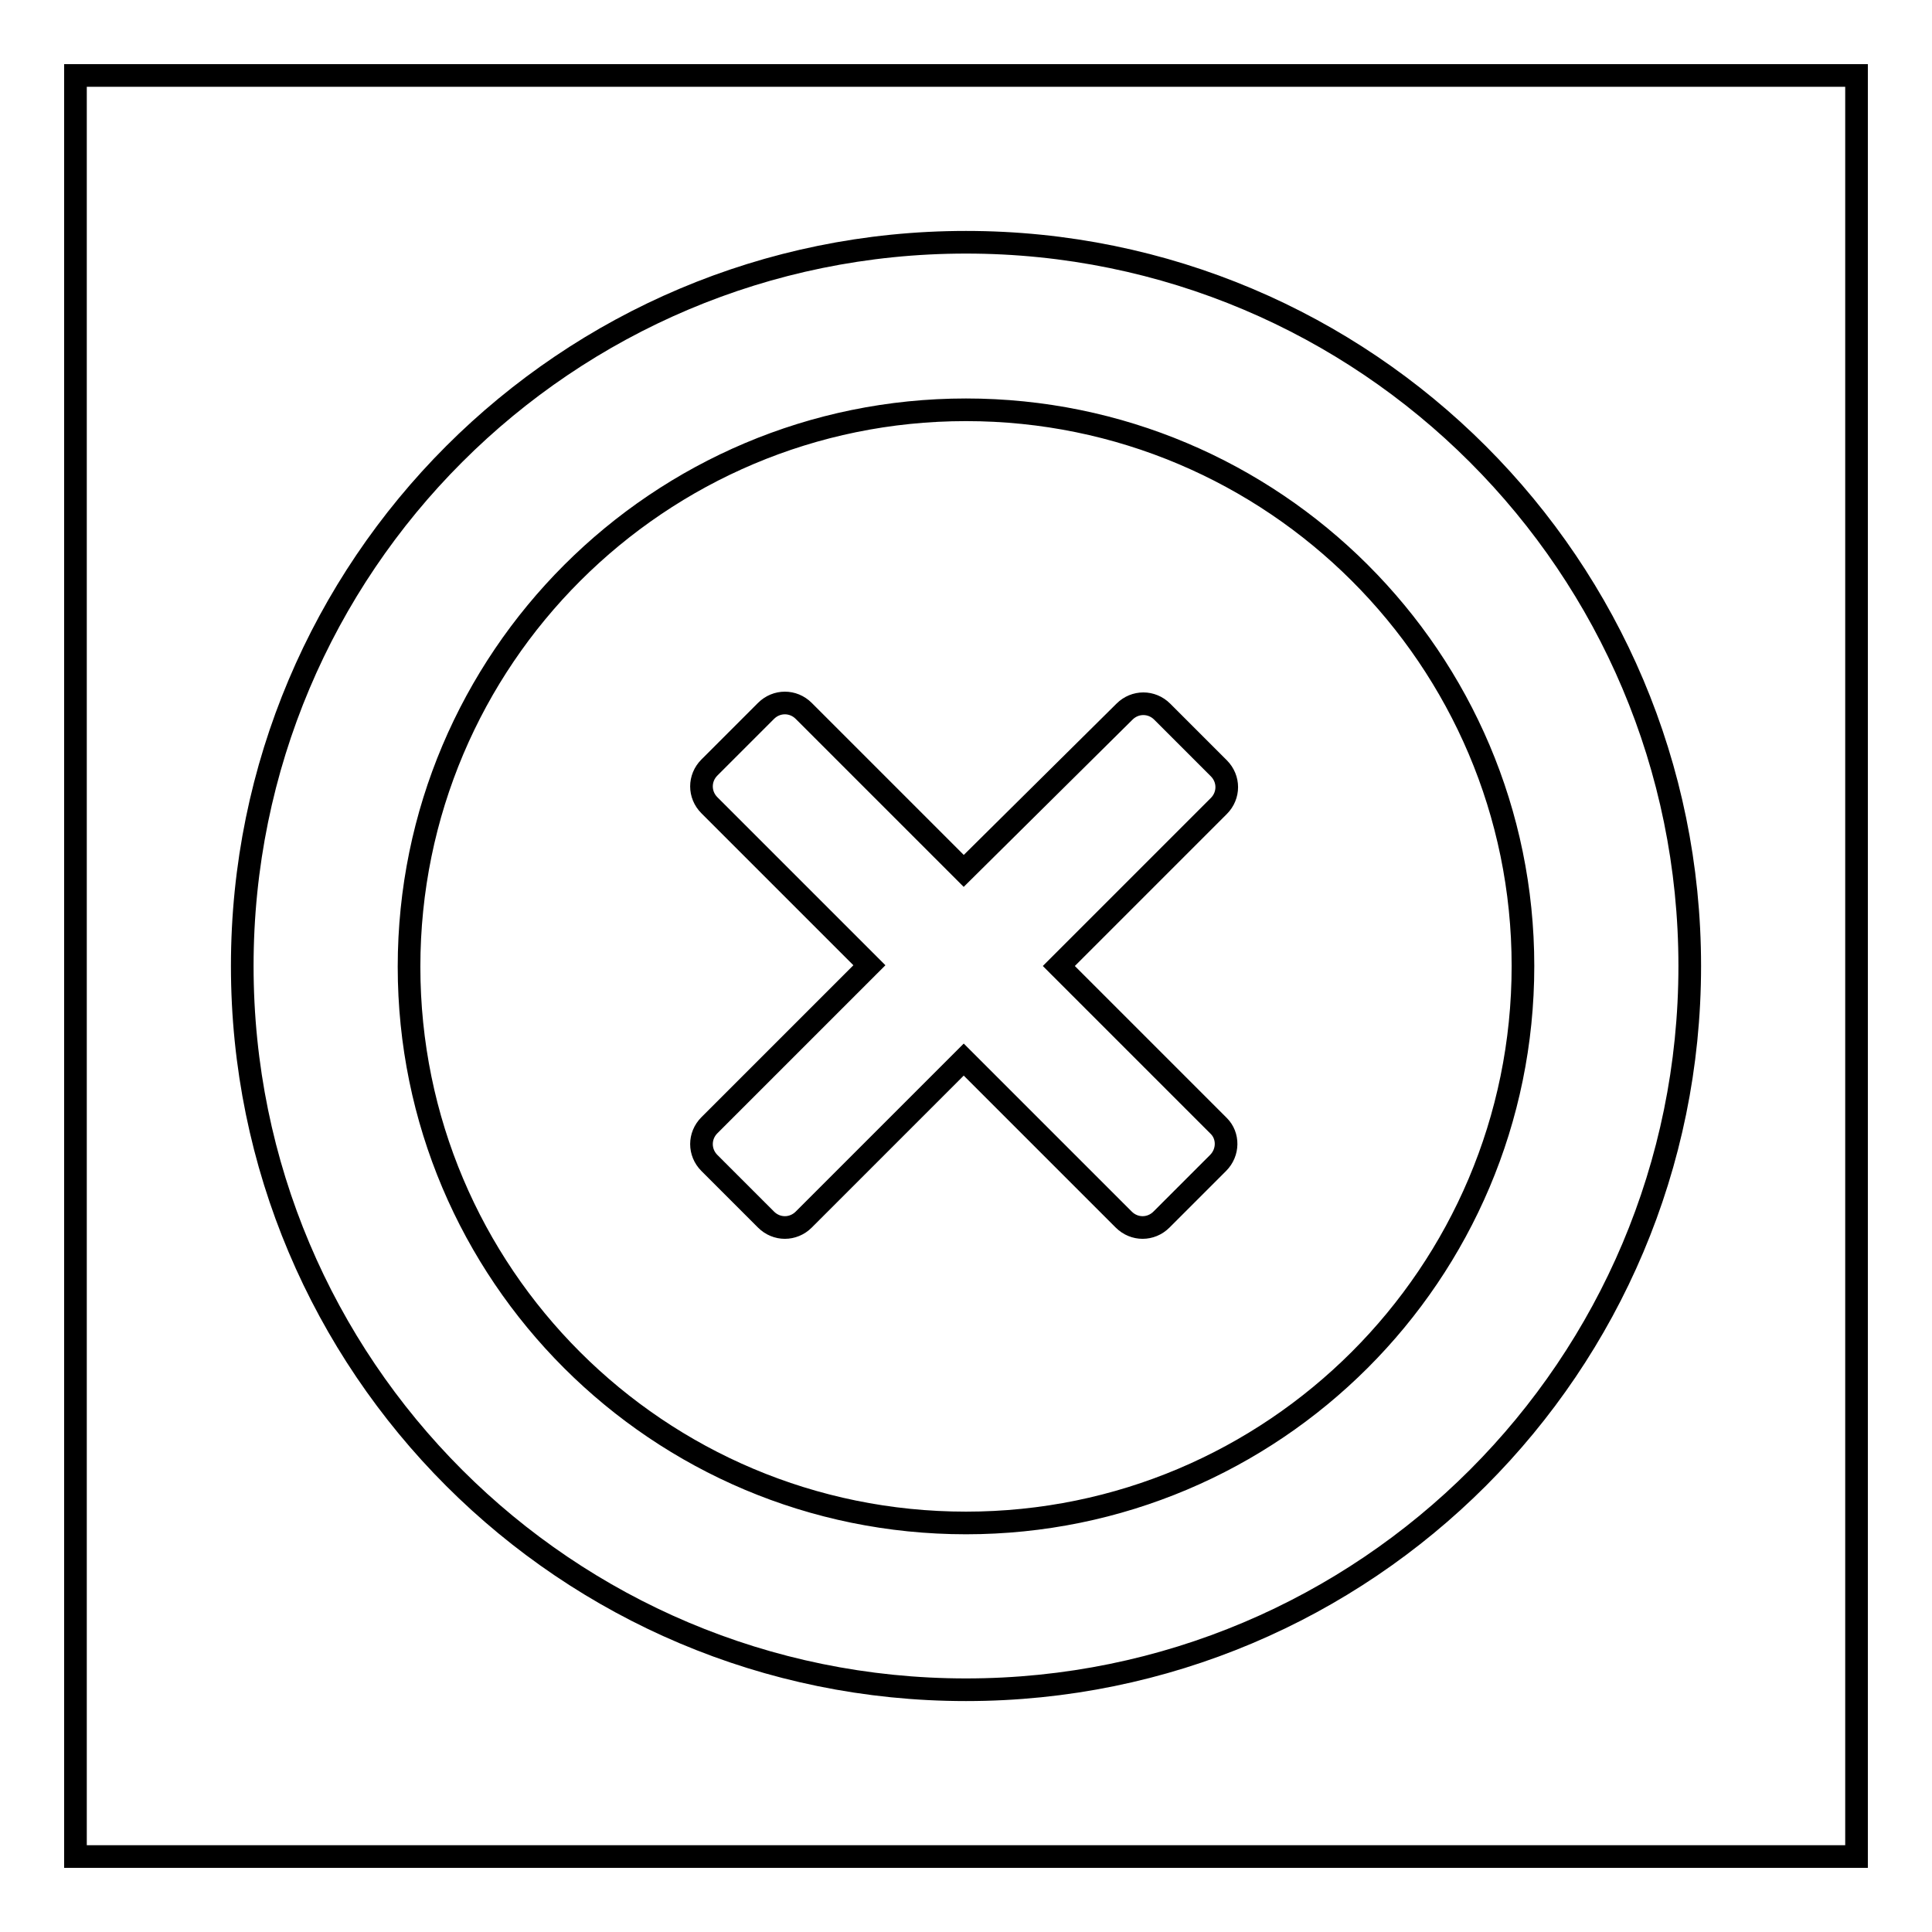
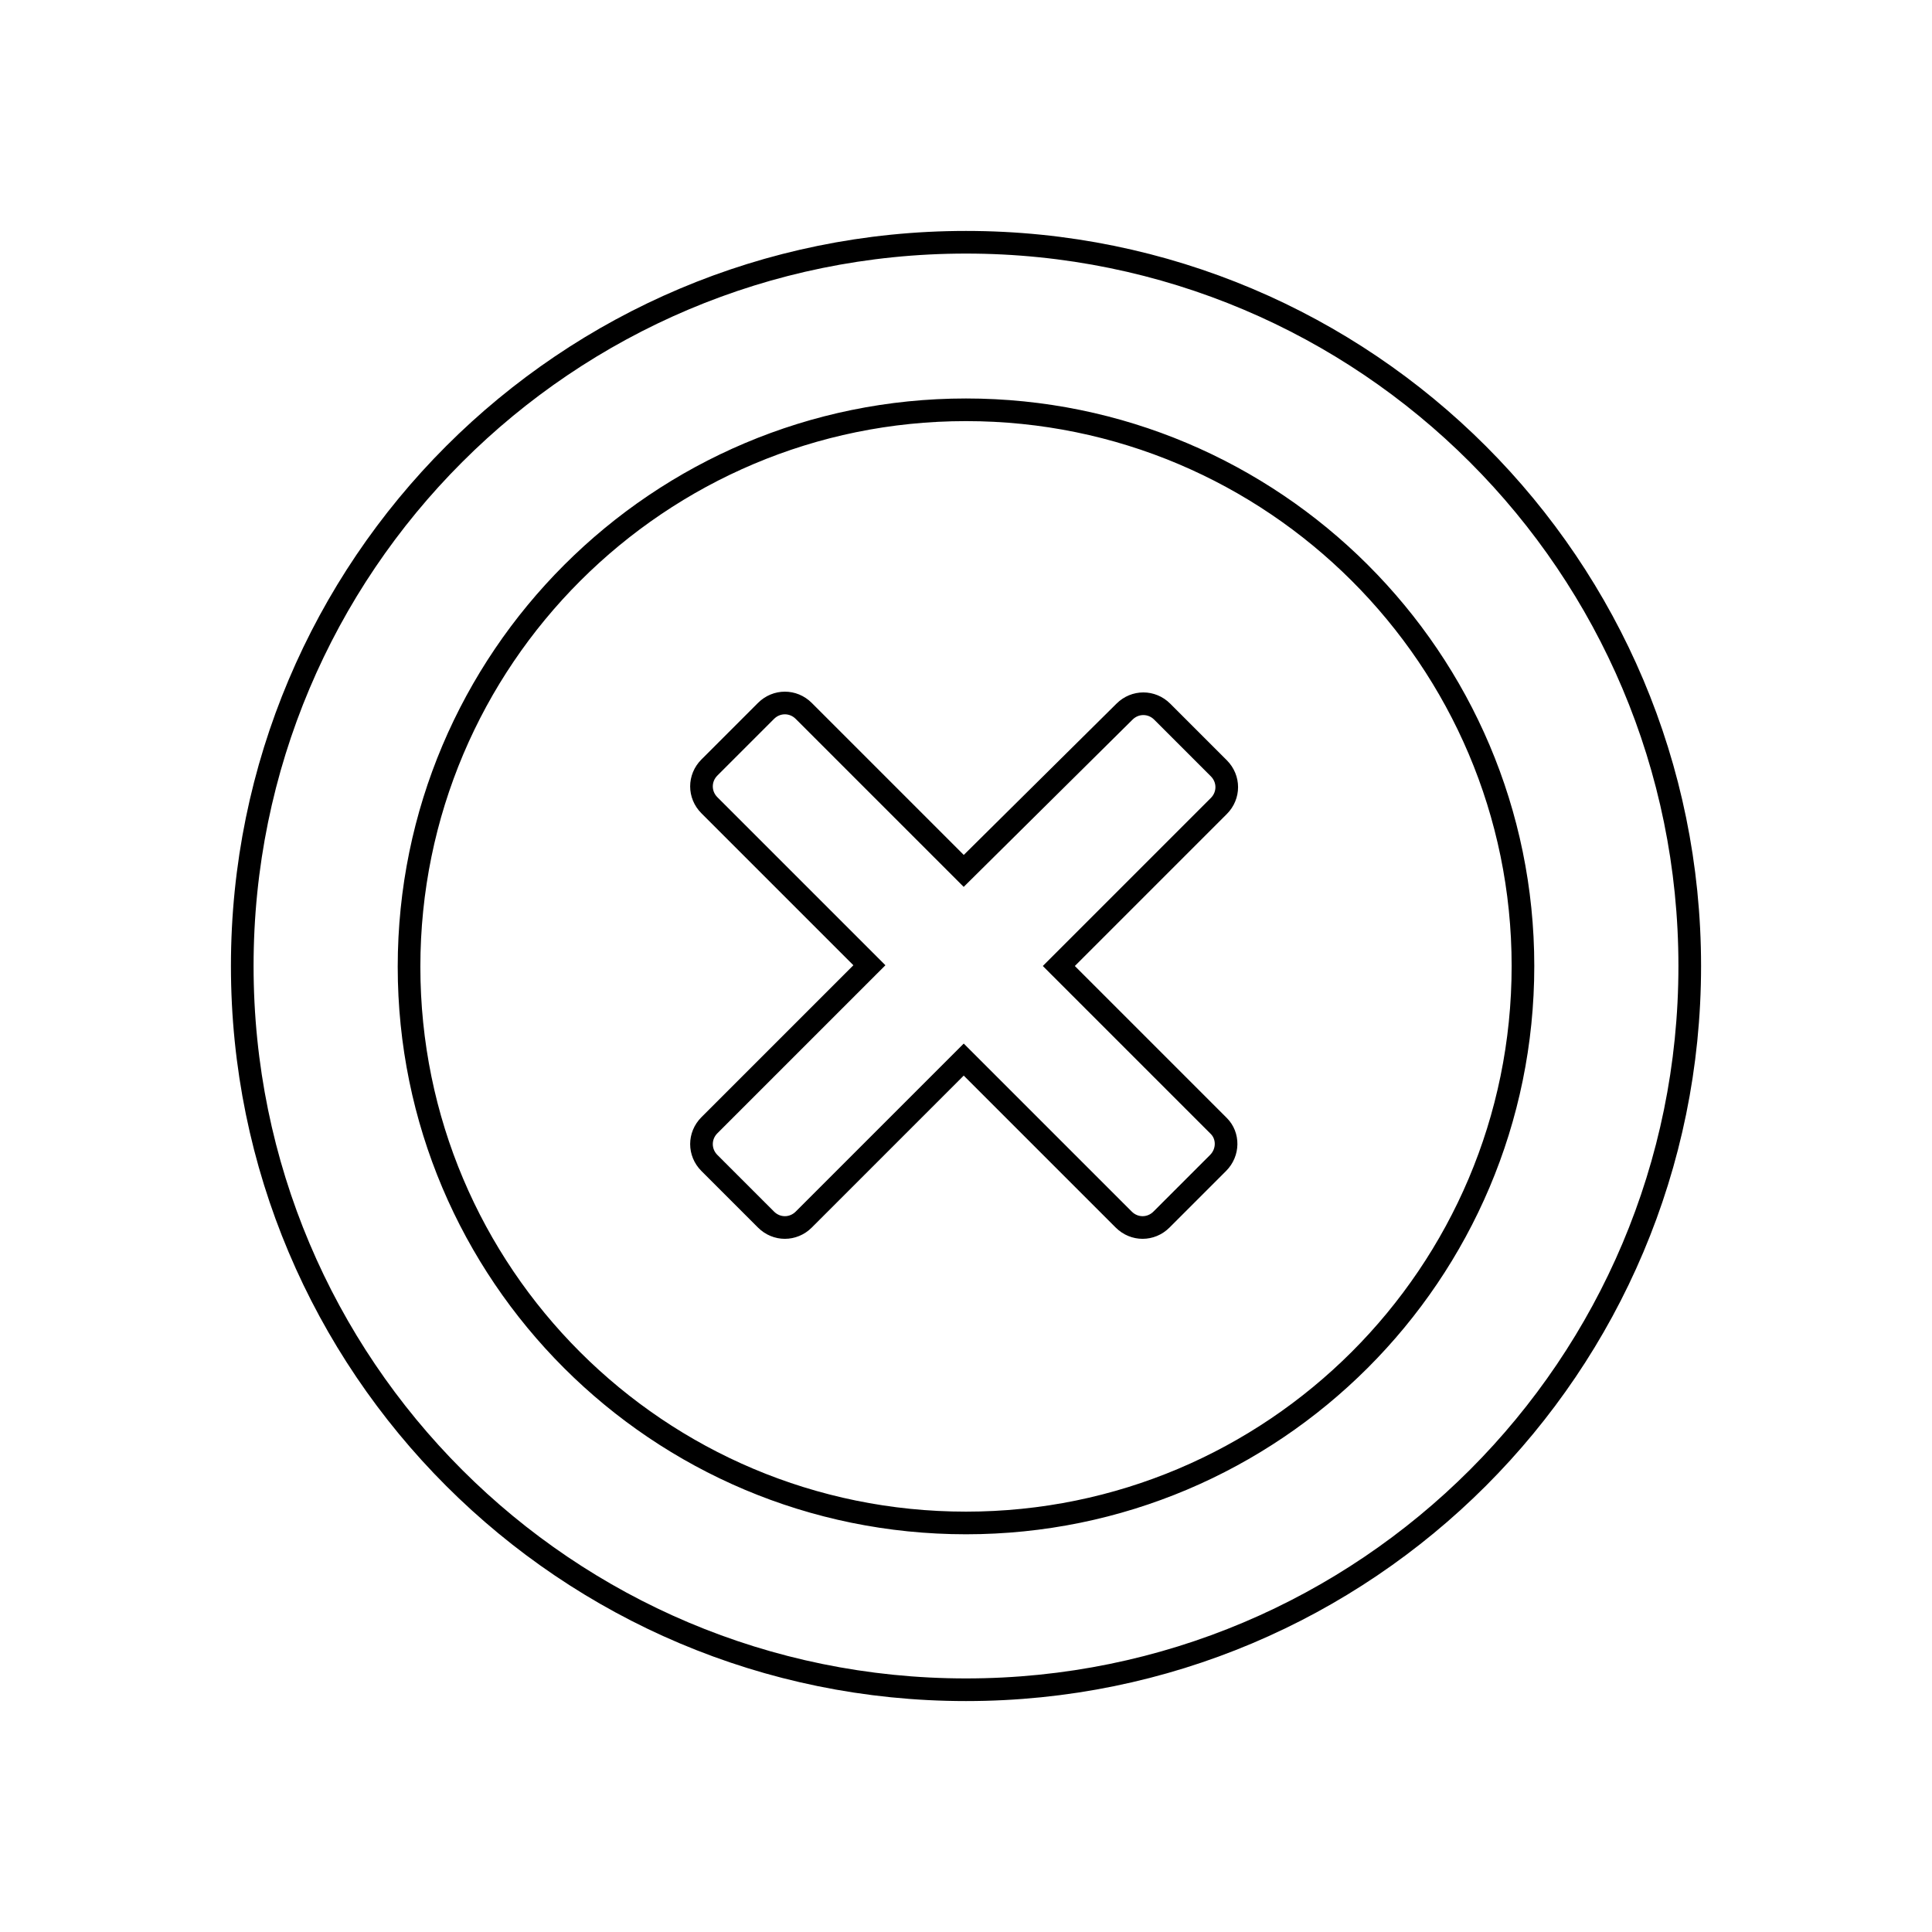
<svg xmlns="http://www.w3.org/2000/svg" version="1.1" x="0px" y="0px" viewBox="0 0 256 256" enable-background="new 0 0 256 256" xml:space="preserve">
  <g>
    <g>
-       <path stroke-width="3" fill-opacity="0" stroke="#000000" d="M10,10h236v236H10V10z" />
      <path stroke-width="3" fill-opacity="0" stroke="#000000" d="M128,223.9c-53,0-95.9-42.9-95.9-95.9c0-53,42.9-95.9,95.9-95.9c53,0,95.9,42.9,95.9,95.9C223.9,181,181,223.9,128,223.9z M128,54.3c-40.7,0-73.8,33-73.8,73.8c0,40.7,33,73.7,73.8,73.7c40.7,0,73.8-33,73.8-73.8C201.8,87.3,168.7,54.3,128,54.3z M161.4,154.1l-7.5,7.5c-1.4,1.4-3.6,1.4-5,0l-21.2-21.2l-21.2,21.2c-1.4,1.4-3.6,1.4-5,0l-7.5-7.5c-1.4-1.4-1.4-3.6,0-5l21.2-21.2l-21.2-21.2c-1.4-1.4-1.4-3.6,0-5l7.5-7.5c1.4-1.4,3.6-1.4,5,0l21.2,21.2L149,94.3c1.4-1.4,3.6-1.4,5,0l7.5,7.5c1.4,1.4,1.4,3.6,0,5l-21.2,21.2l21.2,21.2C162.8,150.5,162.8,152.7,161.4,154.1z" />
    </g>
  </g>
</svg>